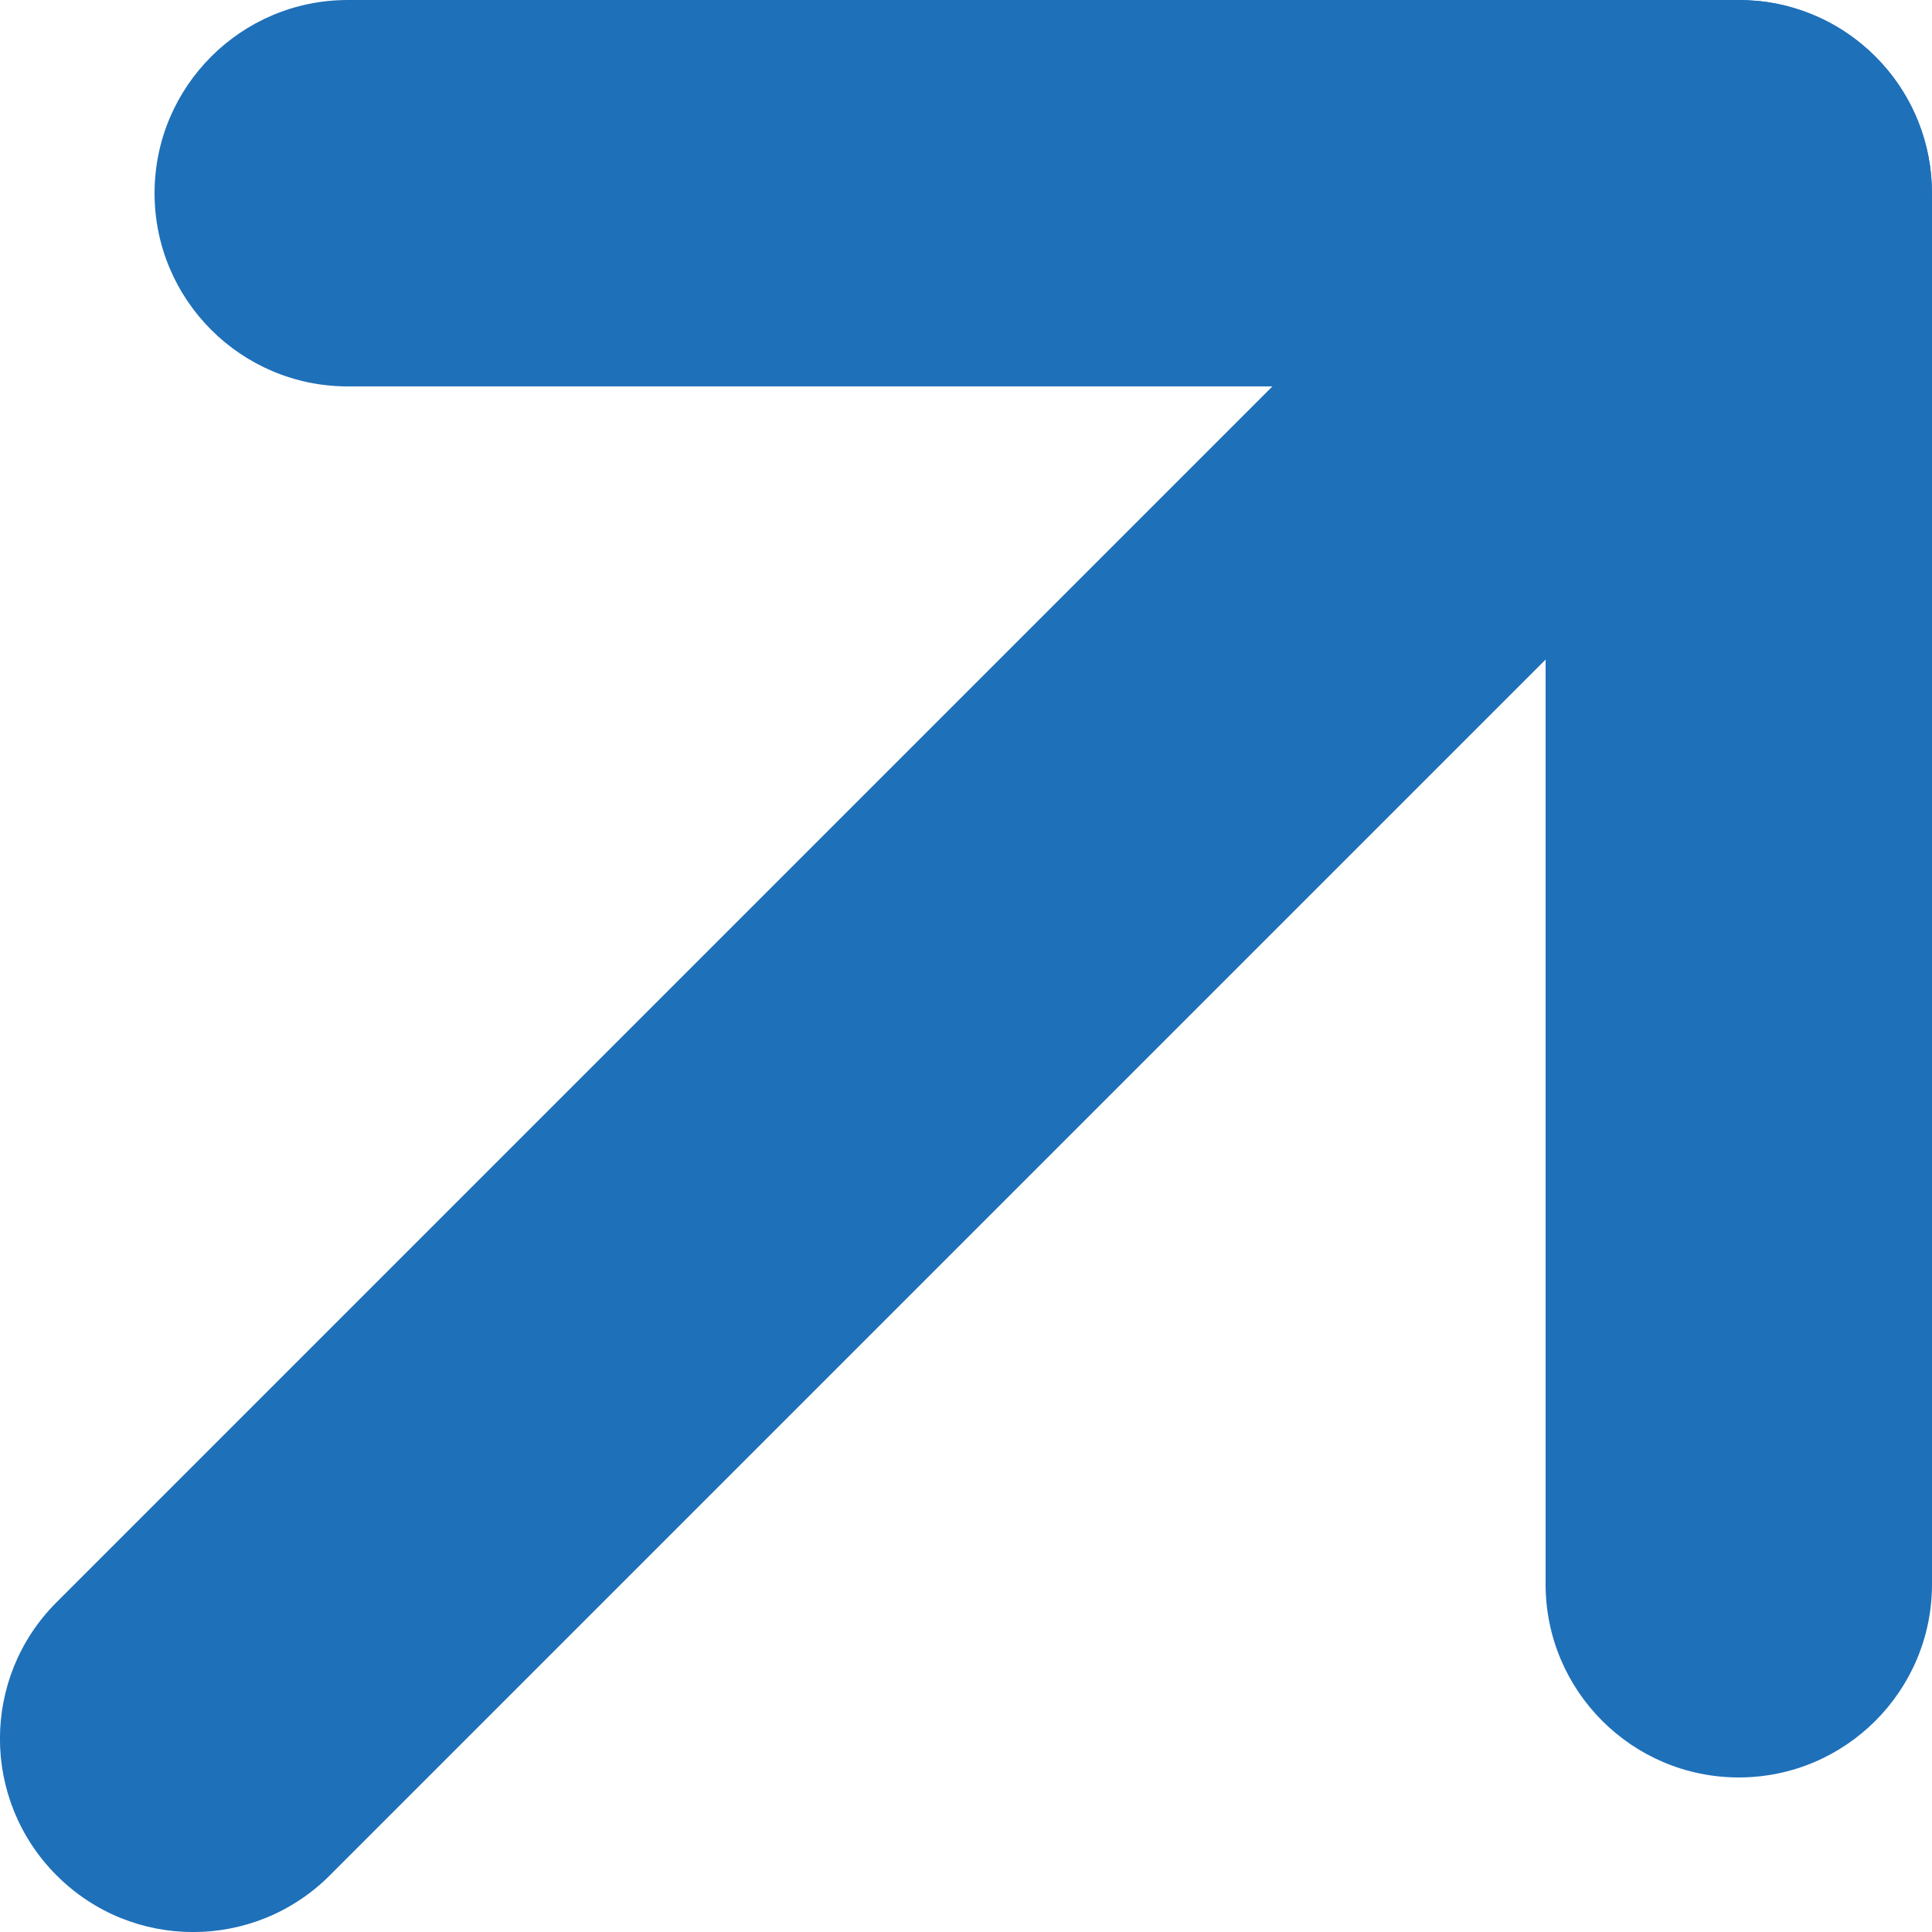
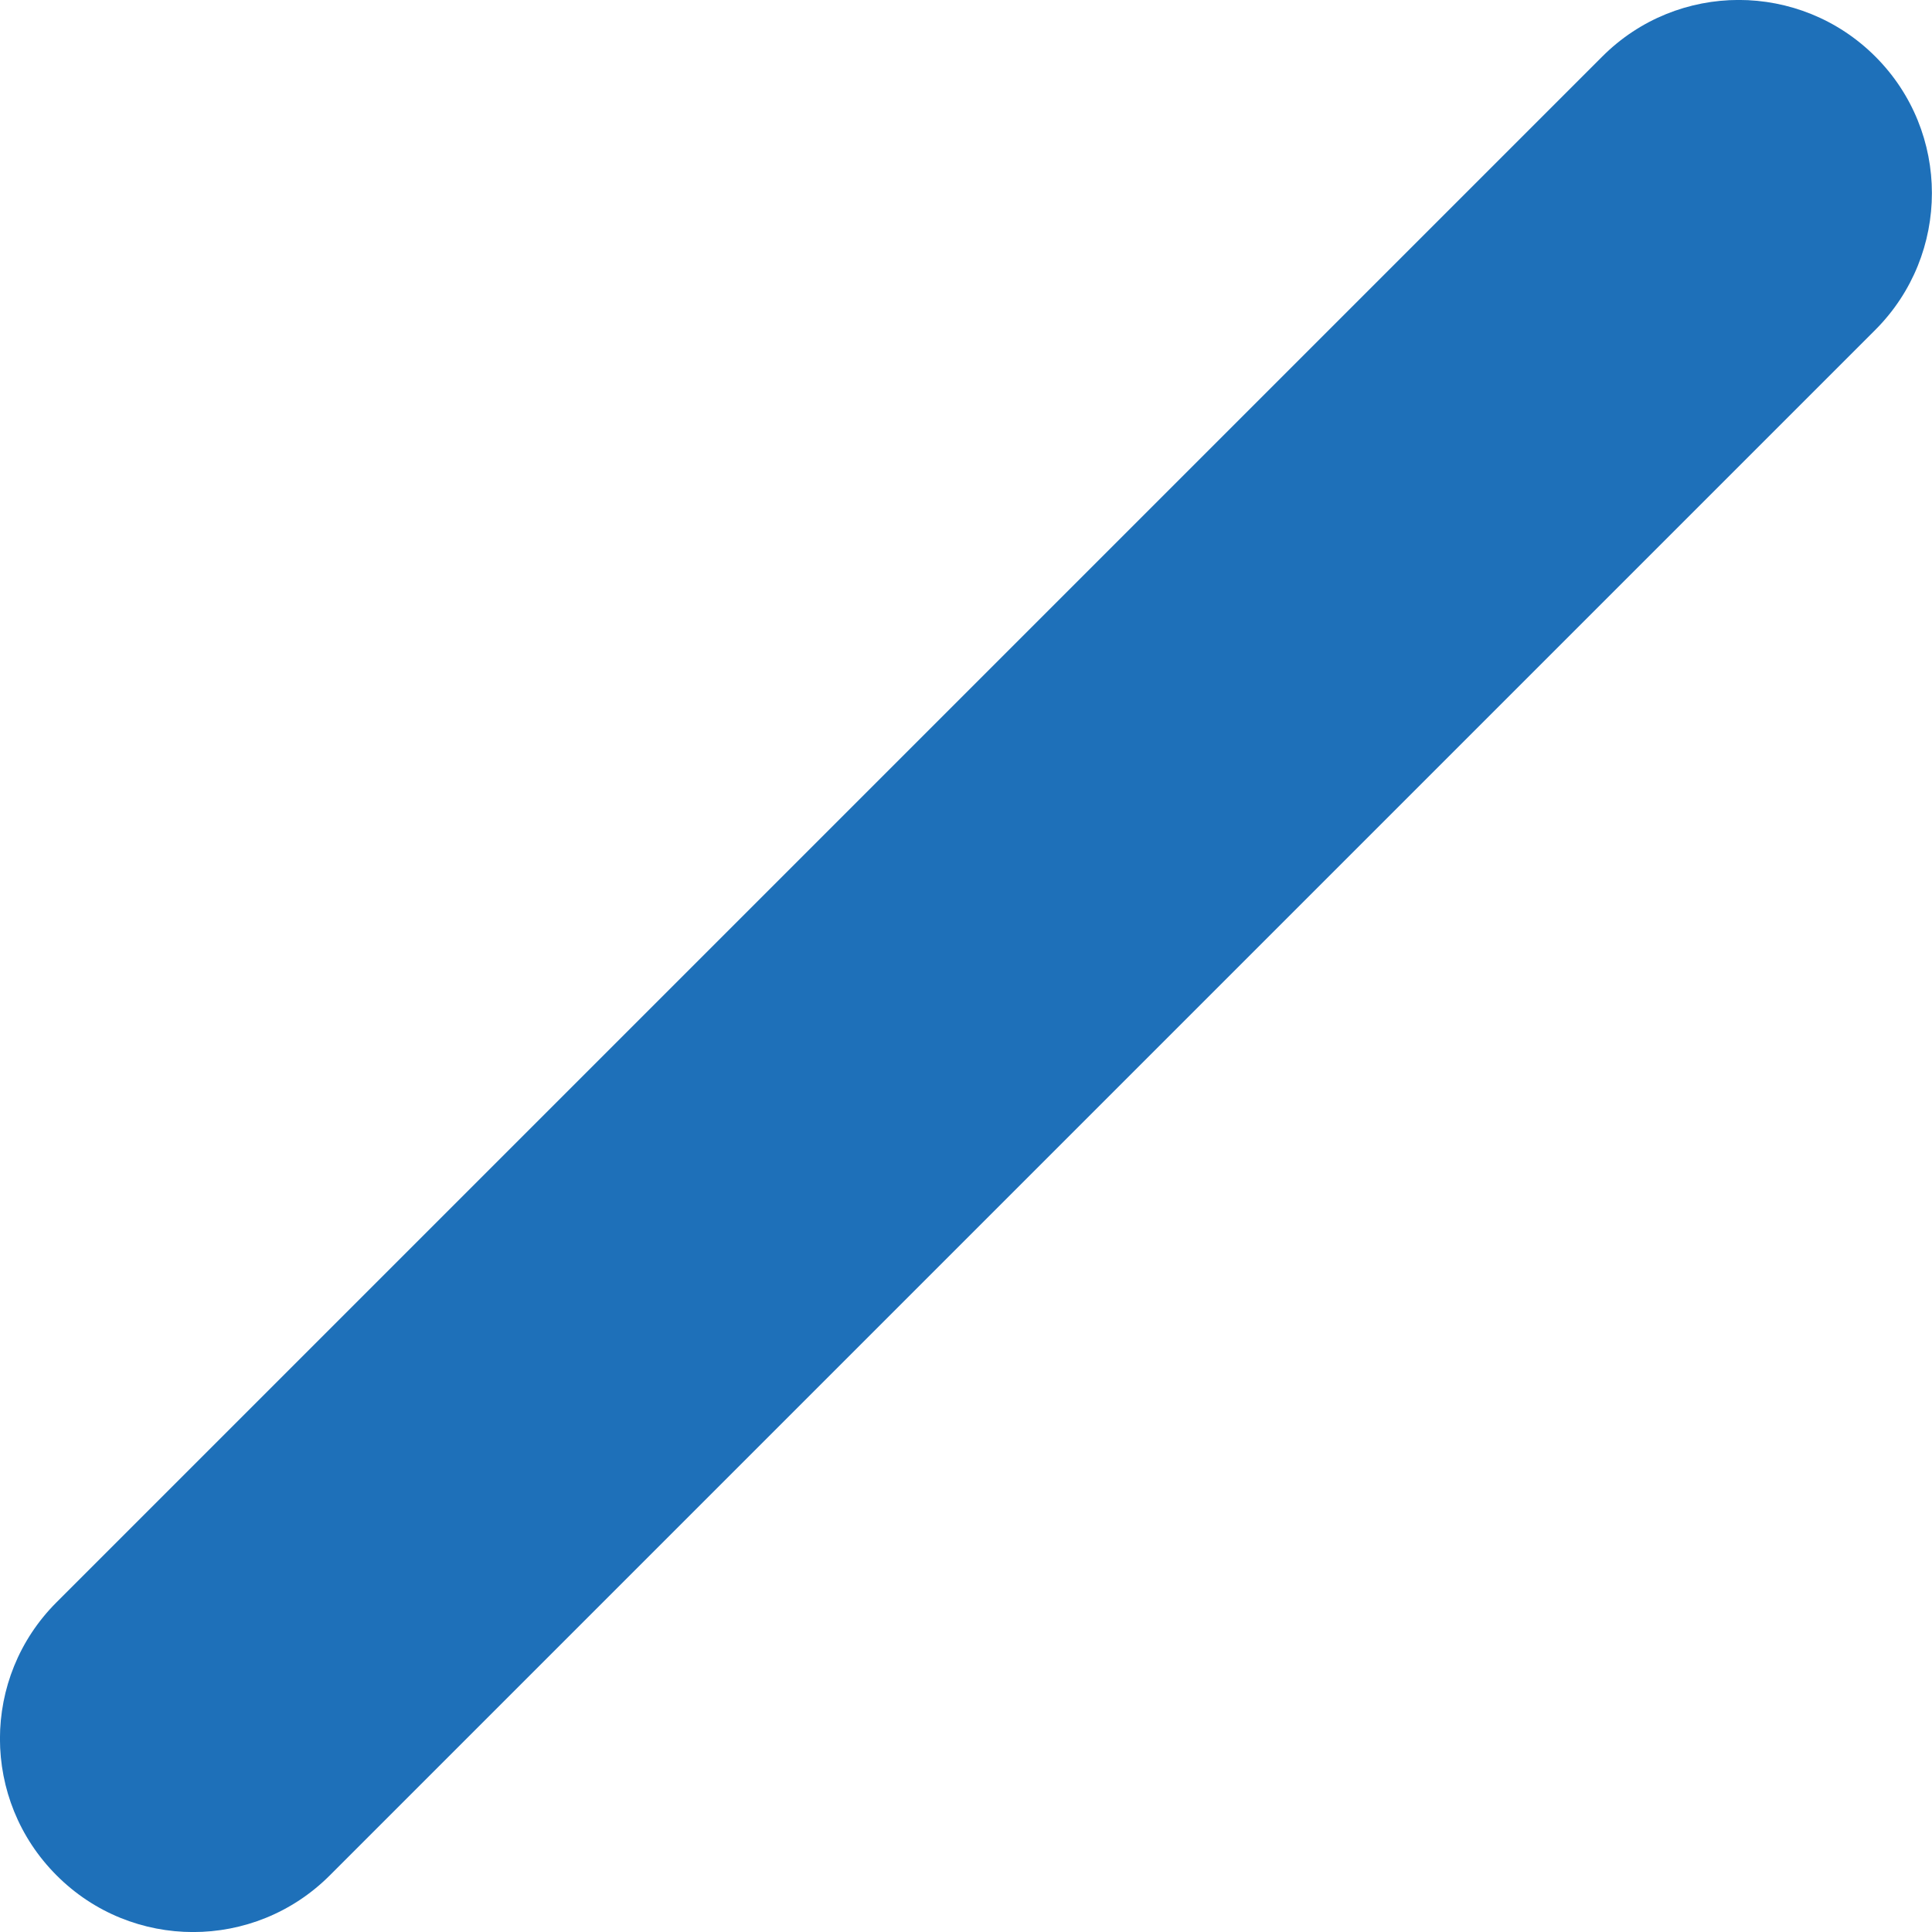
<svg xmlns="http://www.w3.org/2000/svg" width="10" height="10" viewBox="0 0 10 10" fill="none">
  <path d="M8.293 0.293C8.683 -0.098 9.316 -0.098 9.707 0.293C10.097 0.683 10.097 1.316 9.707 1.707L1.707 9.707C1.316 10.098 0.683 10.098 0.293 9.707C-0.098 9.316 -0.098 8.683 0.293 8.293L8.293 0.293Z" fill="#1E70B9" />
-   <path d="M8 8.2V2H1.8C1.248 2 0.8 1.552 0.8 1C0.8 0.448 1.248 0 1.8 0H9L9.102 0.005C9.606 0.056 10 0.482 10 1V8.2C10 8.752 9.552 9.2 9 9.2C8.448 9.2 8 8.752 8 8.2Z" fill="#1E70B9" />
</svg>